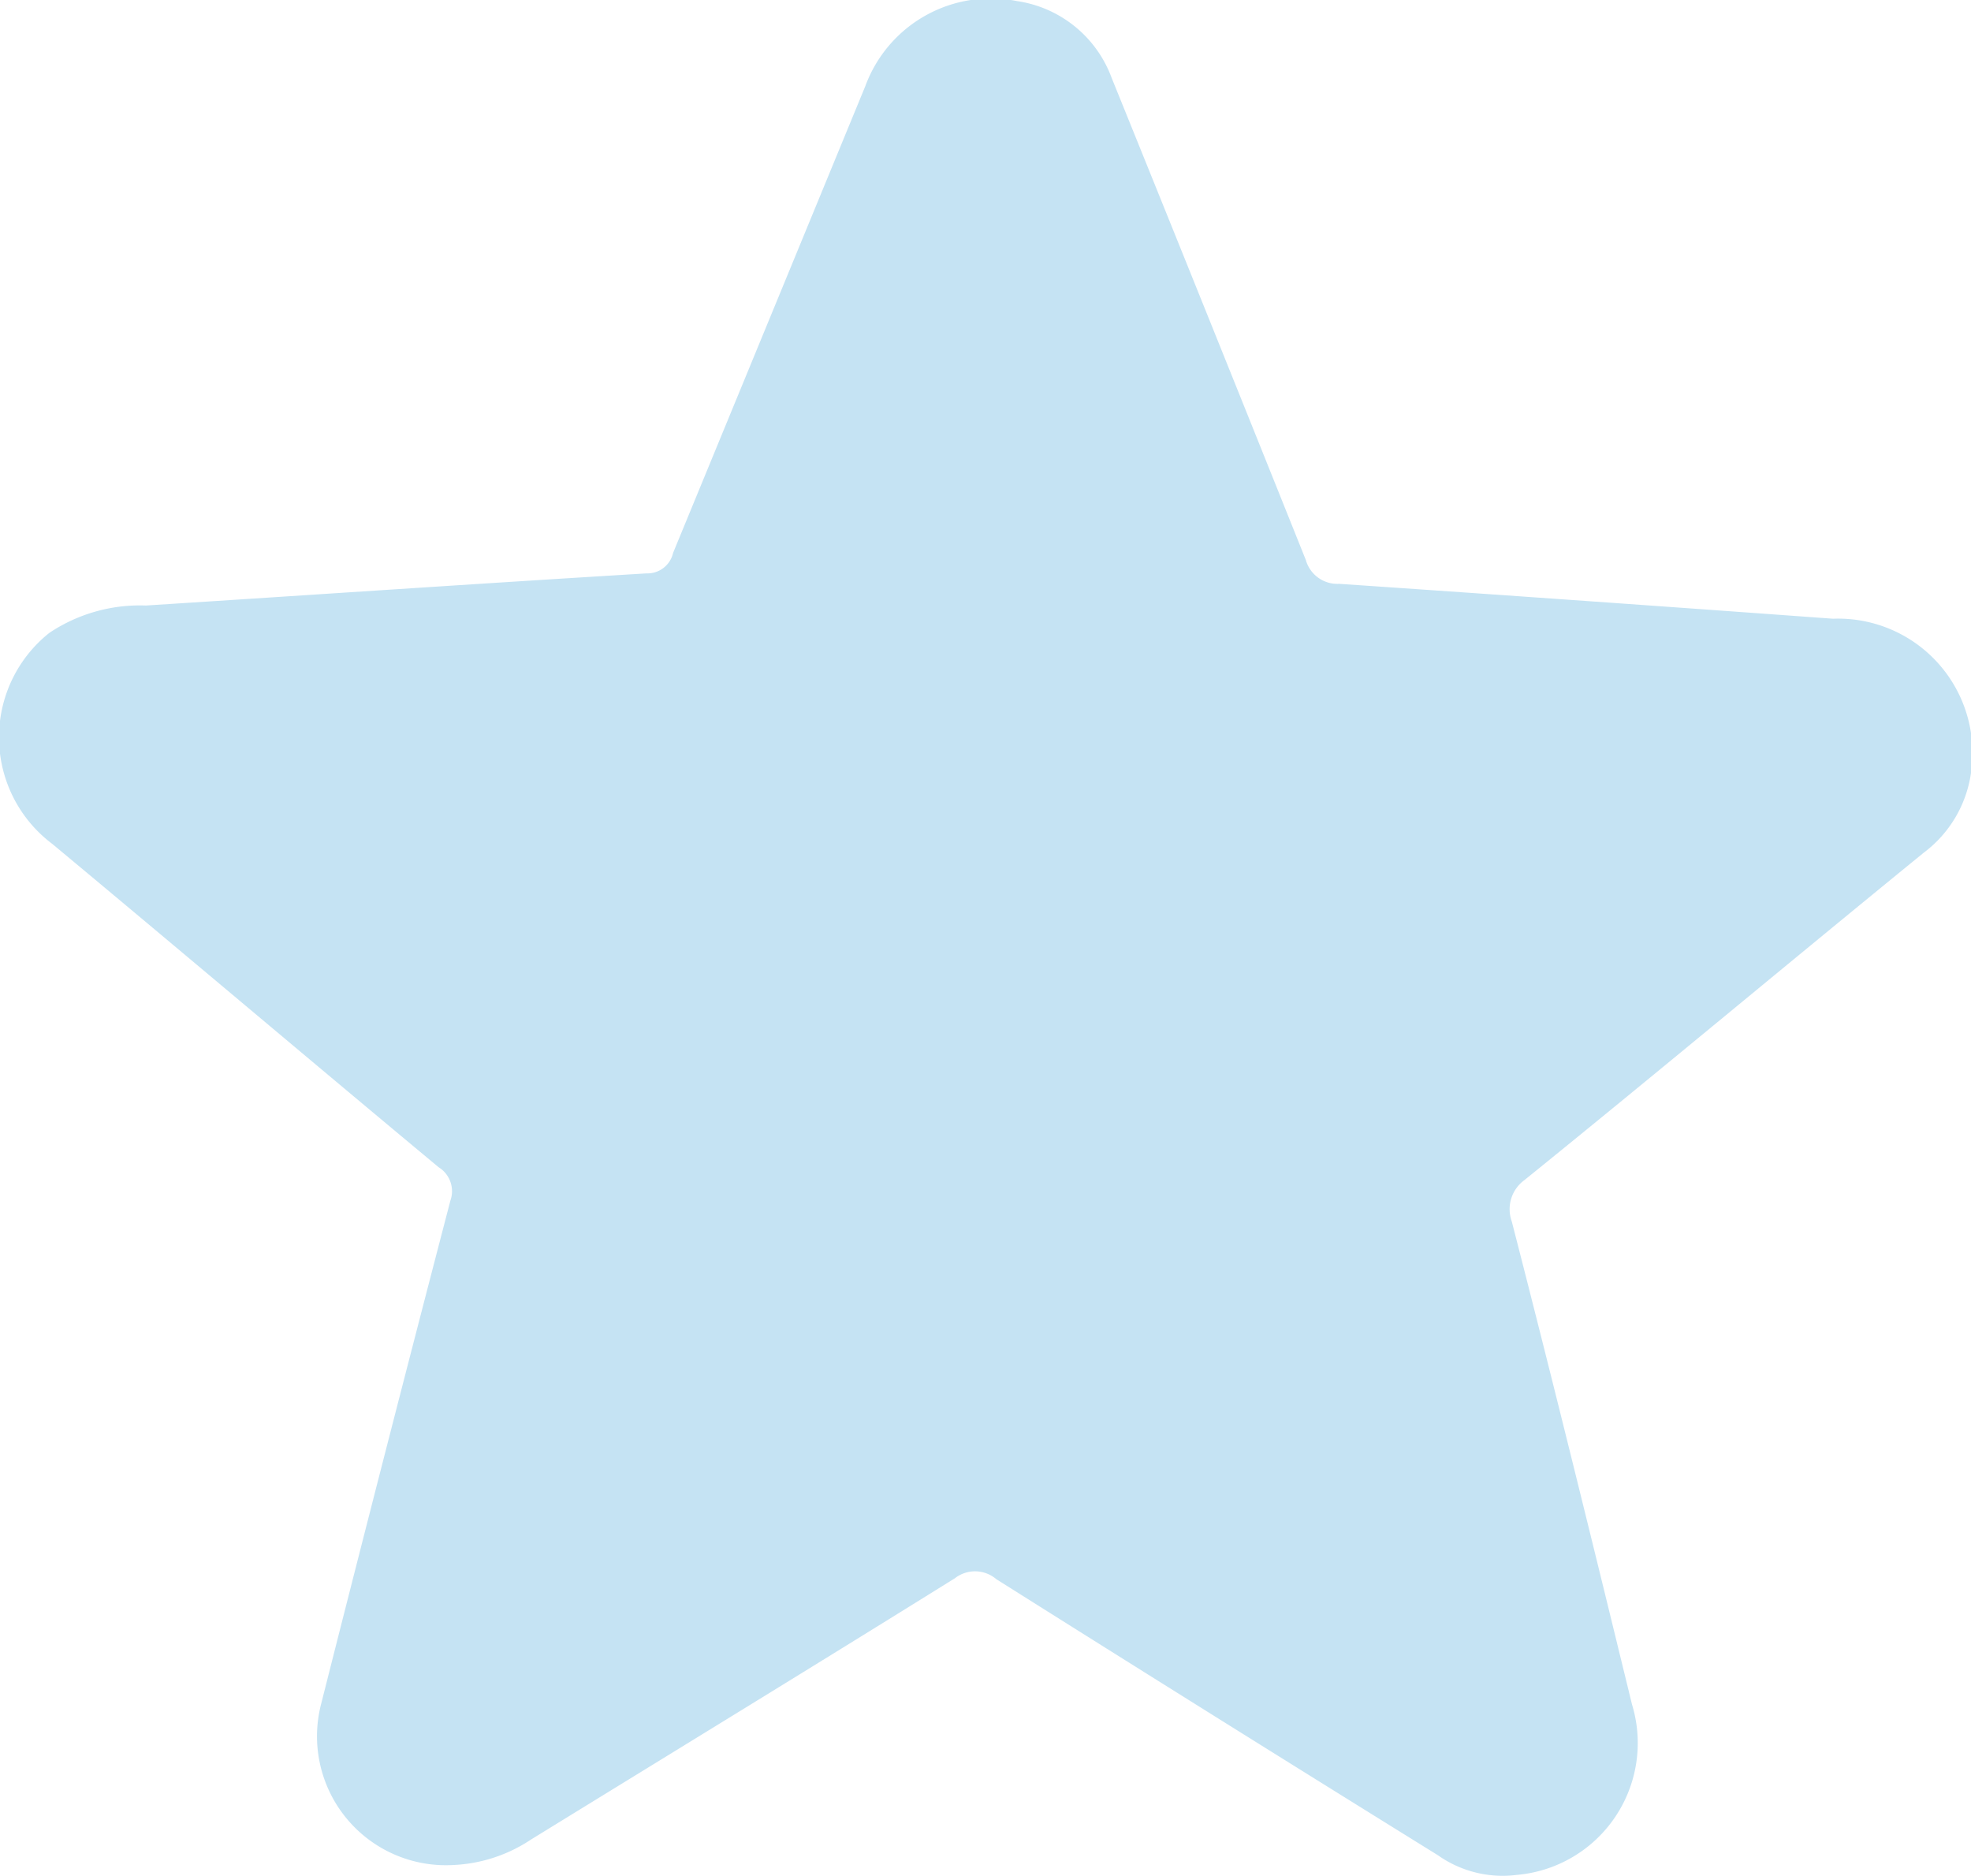
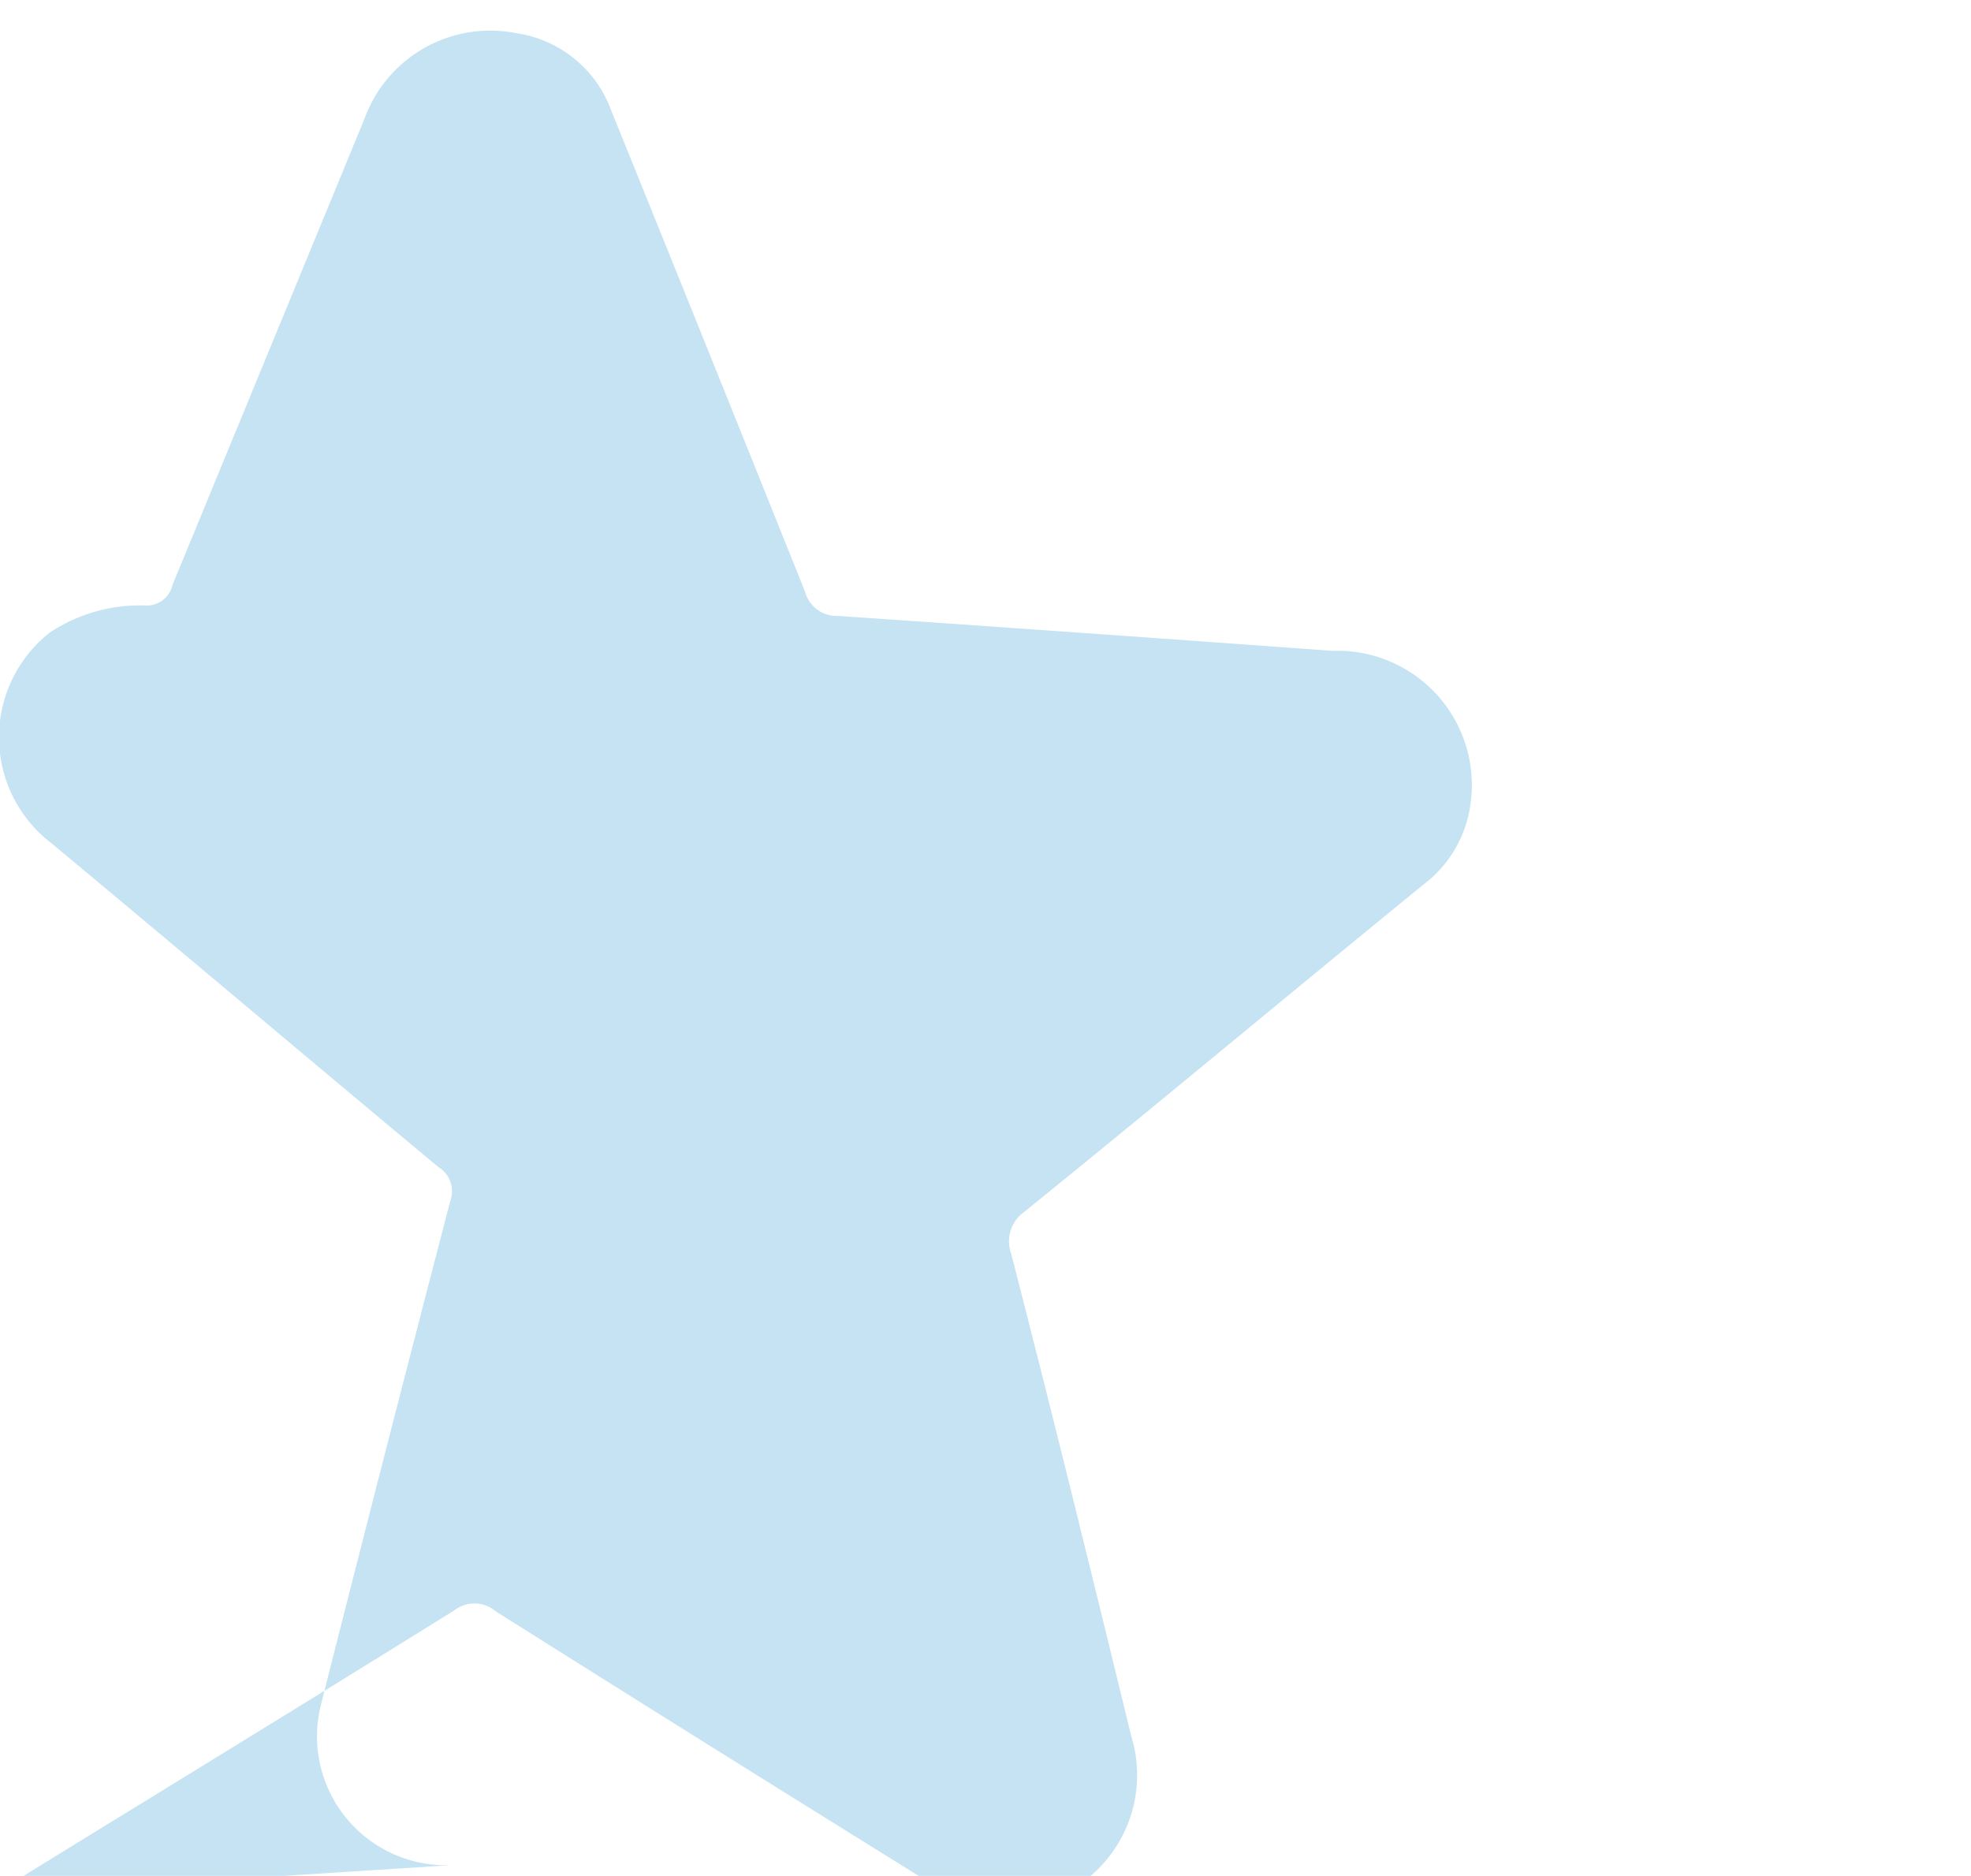
<svg xmlns="http://www.w3.org/2000/svg" width="20" height="19.031" viewBox="0 0 20 19.031">
  <defs>
    <style>.cls-1{fill:#c5e3f3;fill-rule:evenodd}</style>
  </defs>
-   <path id="Shape_24_copy_4" data-name="Shape 24 copy 4" class="cls-1" d="M1027.81 1012.64a1.308 1.308 0 0 1-1.33-1.64q.645-2.55 1.31-5.1a.286.286 0 0 0-.12-.34c-1.31-1.09-2.61-2.19-3.92-3.28a1.353 1.353 0 0 1-.03-2.14 1.652 1.652 0 0 1 .98-.278c1.69-.108 3.38-.223 5.08-.326a.267.267 0 0 0 .27-.208l1.95-4.734a1.357 1.357 0 0 1 1.54-.864 1.21 1.21 0 0 1 .96.779q.99 2.444 1.97 4.89a.333.333 0 0 0 .34.243q2.505.171 5.01.354a1.363 1.363 0 0 1 1.4 1.564 1.227 1.227 0 0 1-.48.81c-1.35 1.1-2.69 2.22-4.05 3.32a.365.365 0 0 0-.13.42c.42 1.63.82 3.26 1.22 4.9a1.343 1.343 0 0 1-1.17 1.73 1.138 1.138 0 0 1-.8-.2q-2.25-1.395-4.48-2.8a.332.332 0 0 0-.42-.01c-1.43.89-2.87 1.77-4.3 2.65a1.546 1.546 0 0 1-.8.26z" transform="translate(-1023.22 -993.719)" />
+   <path id="Shape_24_copy_4" data-name="Shape 24 copy 4" class="cls-1" d="M1027.81 1012.64a1.308 1.308 0 0 1-1.33-1.64q.645-2.55 1.31-5.1a.286.286 0 0 0-.12-.34c-1.31-1.09-2.61-2.19-3.92-3.28a1.353 1.353 0 0 1-.03-2.14 1.652 1.652 0 0 1 .98-.278a.267.267 0 0 0 .27-.208l1.95-4.734a1.357 1.357 0 0 1 1.54-.864 1.21 1.21 0 0 1 .96.779q.99 2.444 1.97 4.89a.333.333 0 0 0 .34.243q2.505.171 5.01.354a1.363 1.363 0 0 1 1.4 1.564 1.227 1.227 0 0 1-.48.81c-1.35 1.1-2.69 2.22-4.05 3.32a.365.365 0 0 0-.13.42c.42 1.63.82 3.26 1.22 4.9a1.343 1.343 0 0 1-1.17 1.73 1.138 1.138 0 0 1-.8-.2q-2.25-1.395-4.48-2.8a.332.332 0 0 0-.42-.01c-1.43.89-2.87 1.77-4.3 2.65a1.546 1.546 0 0 1-.8.26z" transform="translate(-1023.22 -993.719)" />
</svg>